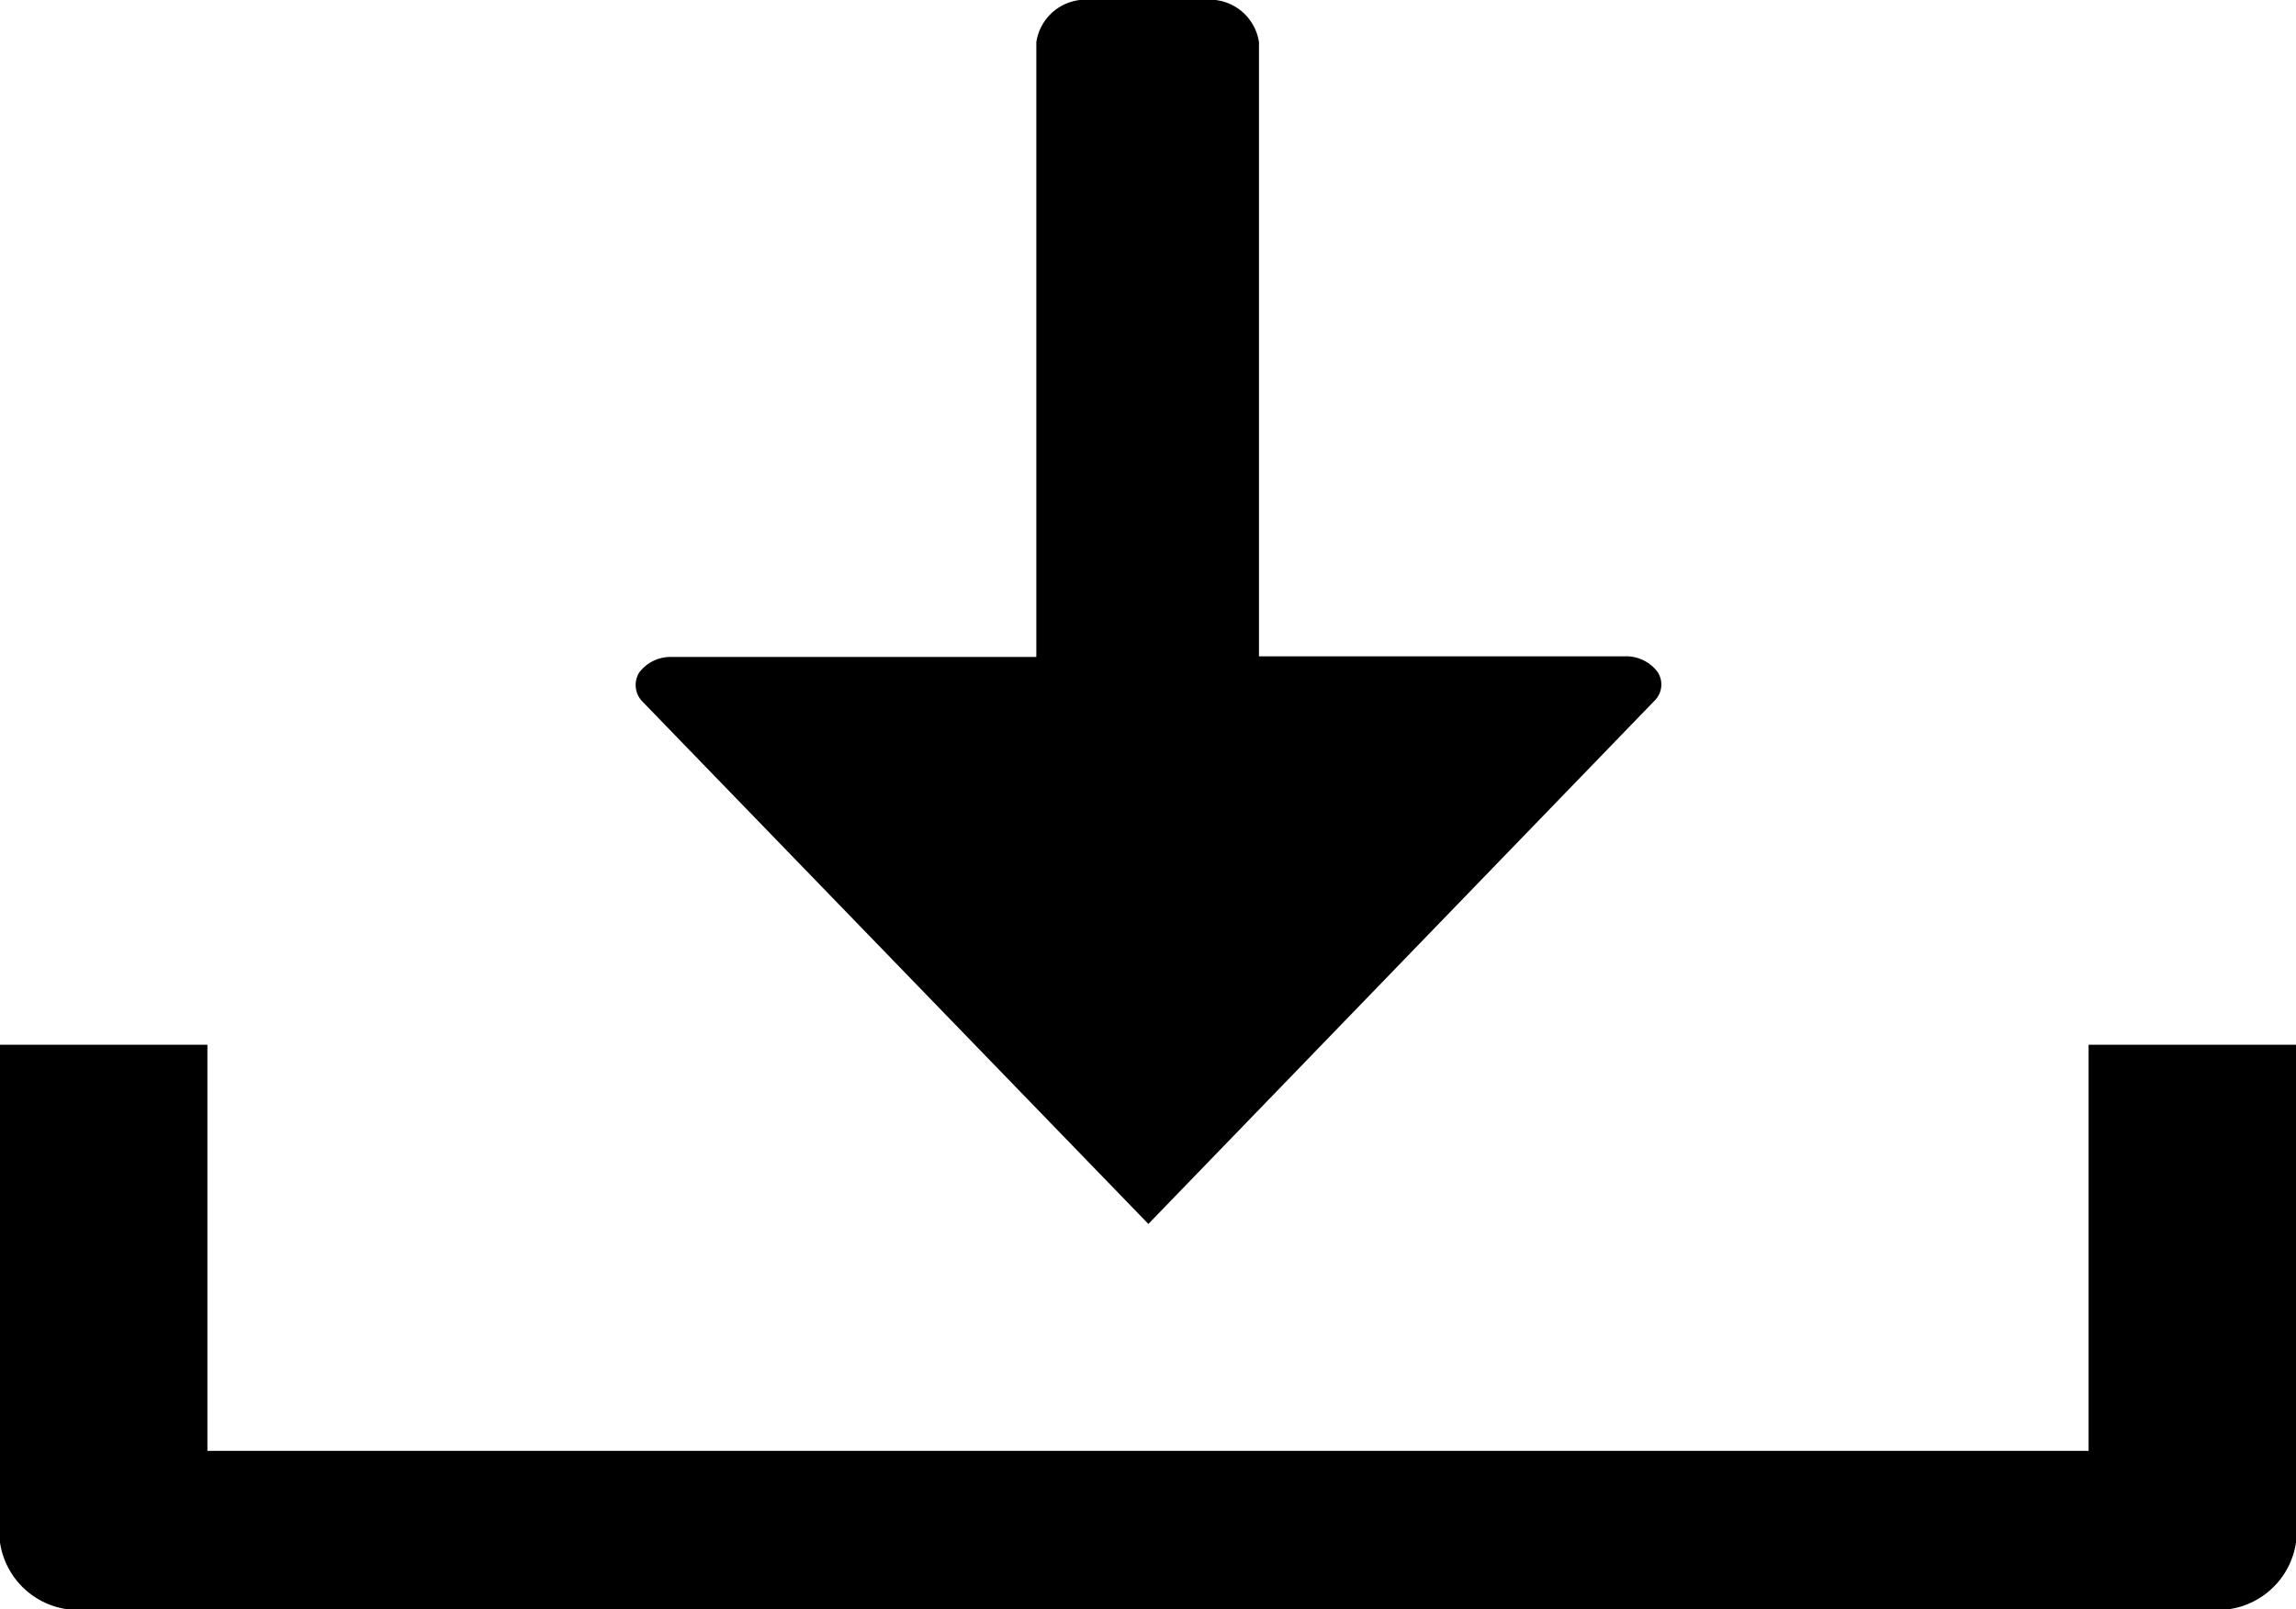
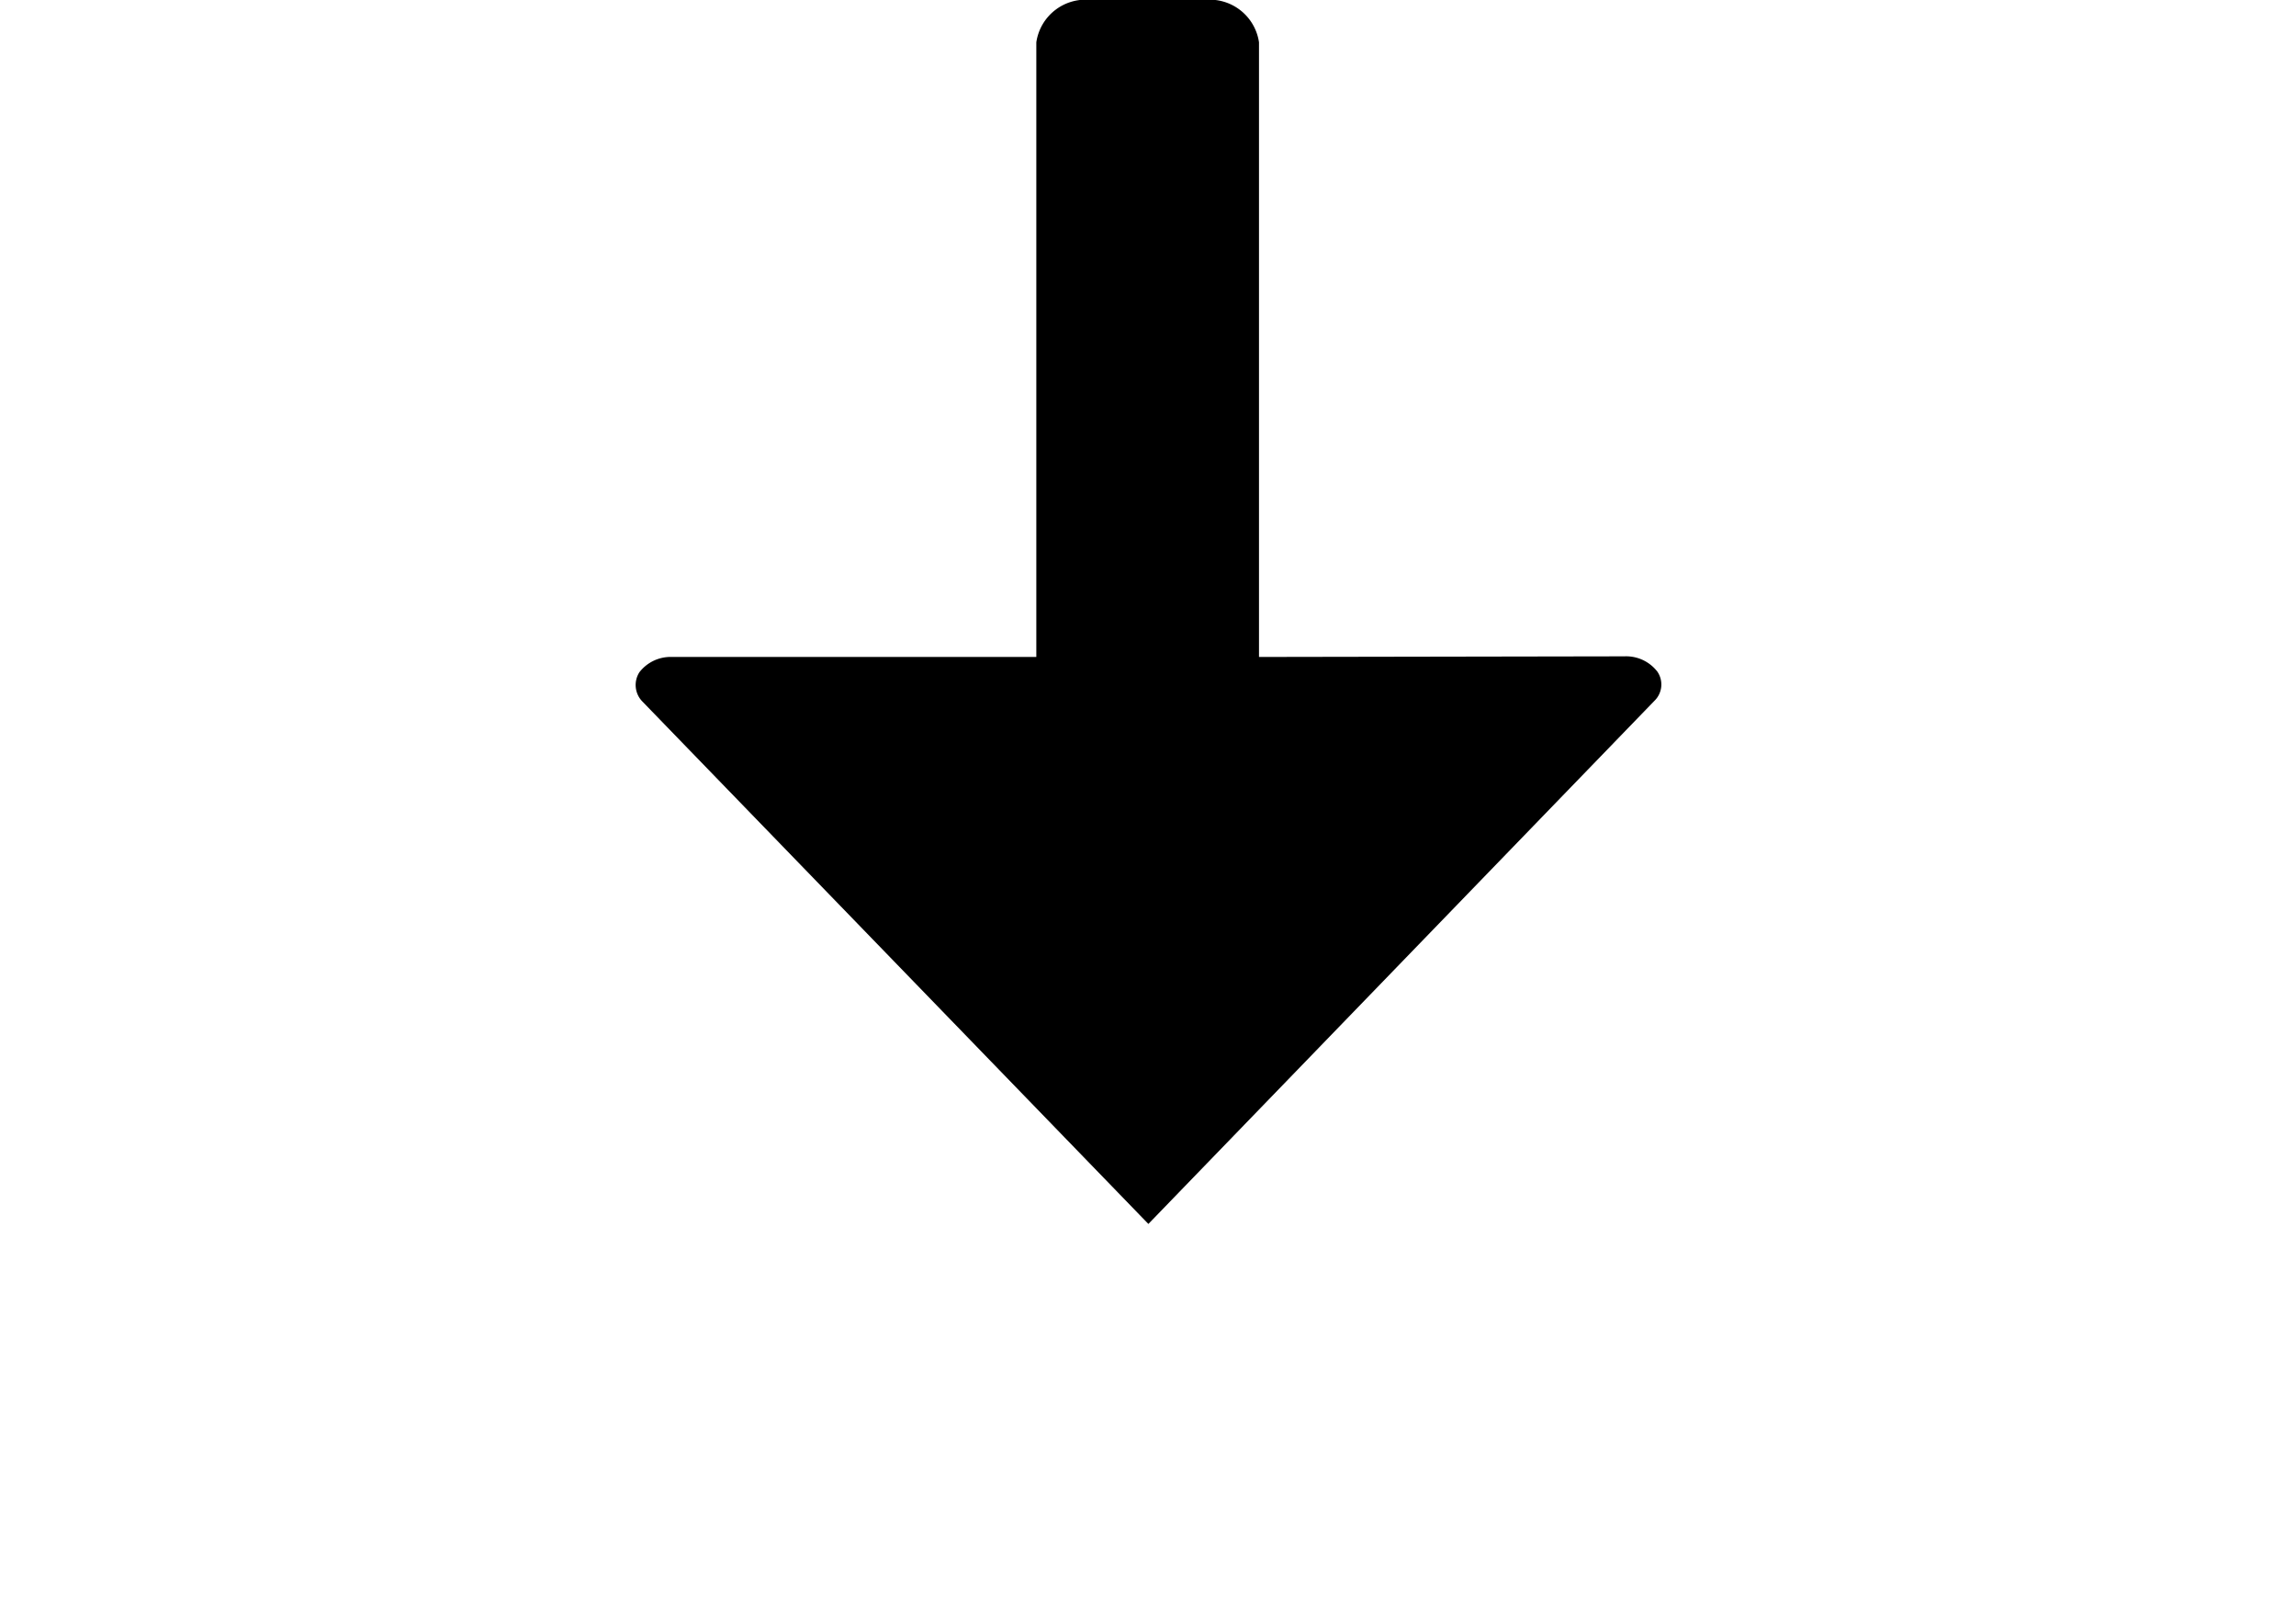
<svg xmlns="http://www.w3.org/2000/svg" id="icon-download" width="36.842" height="25.826" viewBox="0 0 36.842 25.826">
  <g id="Gruppe_144" data-name="Gruppe 144" transform="translate(0 16.765)">
-     <path id="Pfad_121" data-name="Pfad 121" d="M36.842,184.315V177.8H33.514v6.516H3.328V177.8H0v6.516H0v1.471a1.27,1.27,0,0,0,1.4,1.075H35.442a1.27,1.27,0,0,0,1.4-1.075v-1.471Z" transform="translate(0 -177.8)" />
-   </g>
+     </g>
  <g id="Gruppe_145" data-name="Gruppe 145" transform="translate(10.194)">
-     <path id="Pfad_122" data-name="Pfad 122" d="M93.014,10.542V.679A.8.8,0,0,0,92.13,0H90.325a.8.8,0,0,0-.884.679v9.863H83.6a.633.633,0,0,0-.528.245.379.379,0,0,0,.049.471l8.118,8.382,8.118-8.392a.365.365,0,0,0,.049-.471.633.633,0,0,0-.528-.245H93.014Z" transform="translate(-83.006)" />
+     <path id="Pfad_122" data-name="Pfad 122" d="M93.014,10.542V.679A.8.8,0,0,0,92.13,0H90.325a.8.8,0,0,0-.884.679v9.863H83.6a.633.633,0,0,0-.528.245.379.379,0,0,0,.049.471l8.118,8.382,8.118-8.392a.365.365,0,0,0,.049-.471.633.633,0,0,0-.528-.245Z" transform="translate(-83.006)" />
  </g>
</svg>